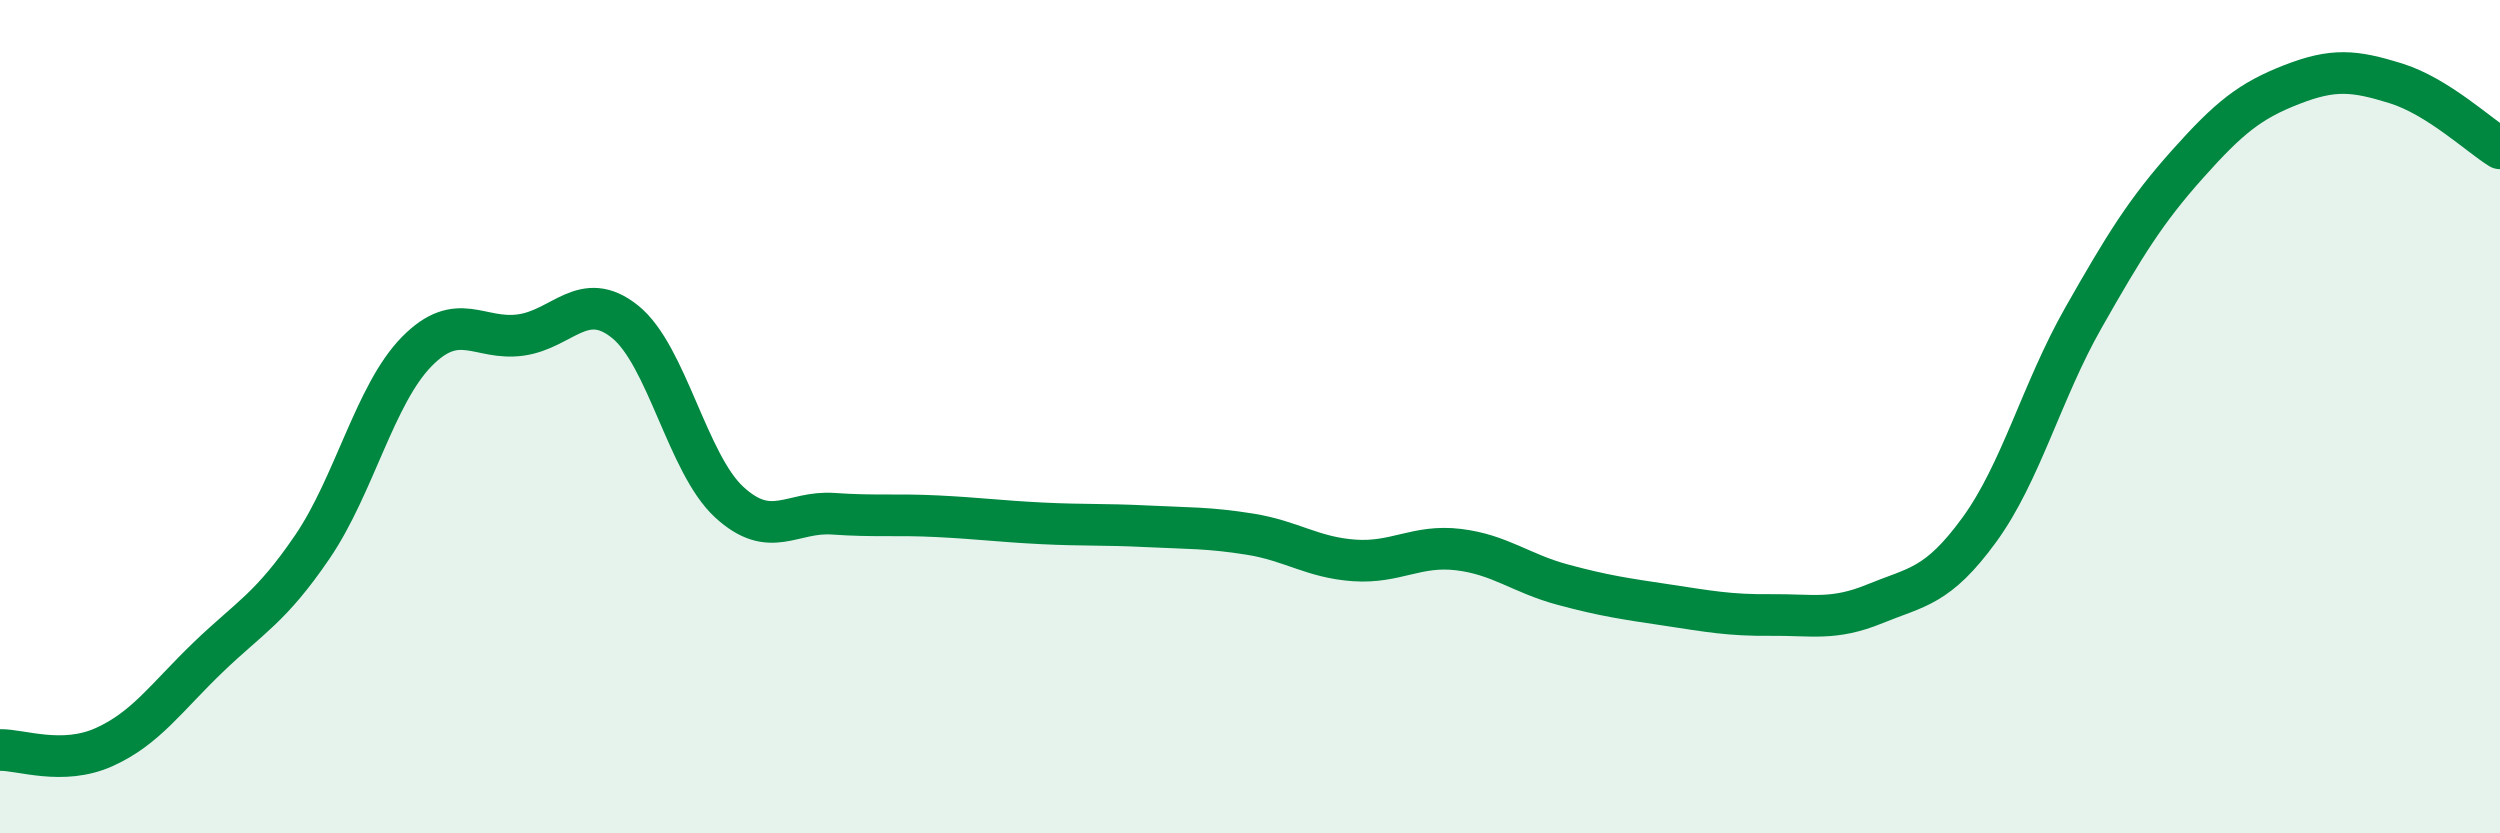
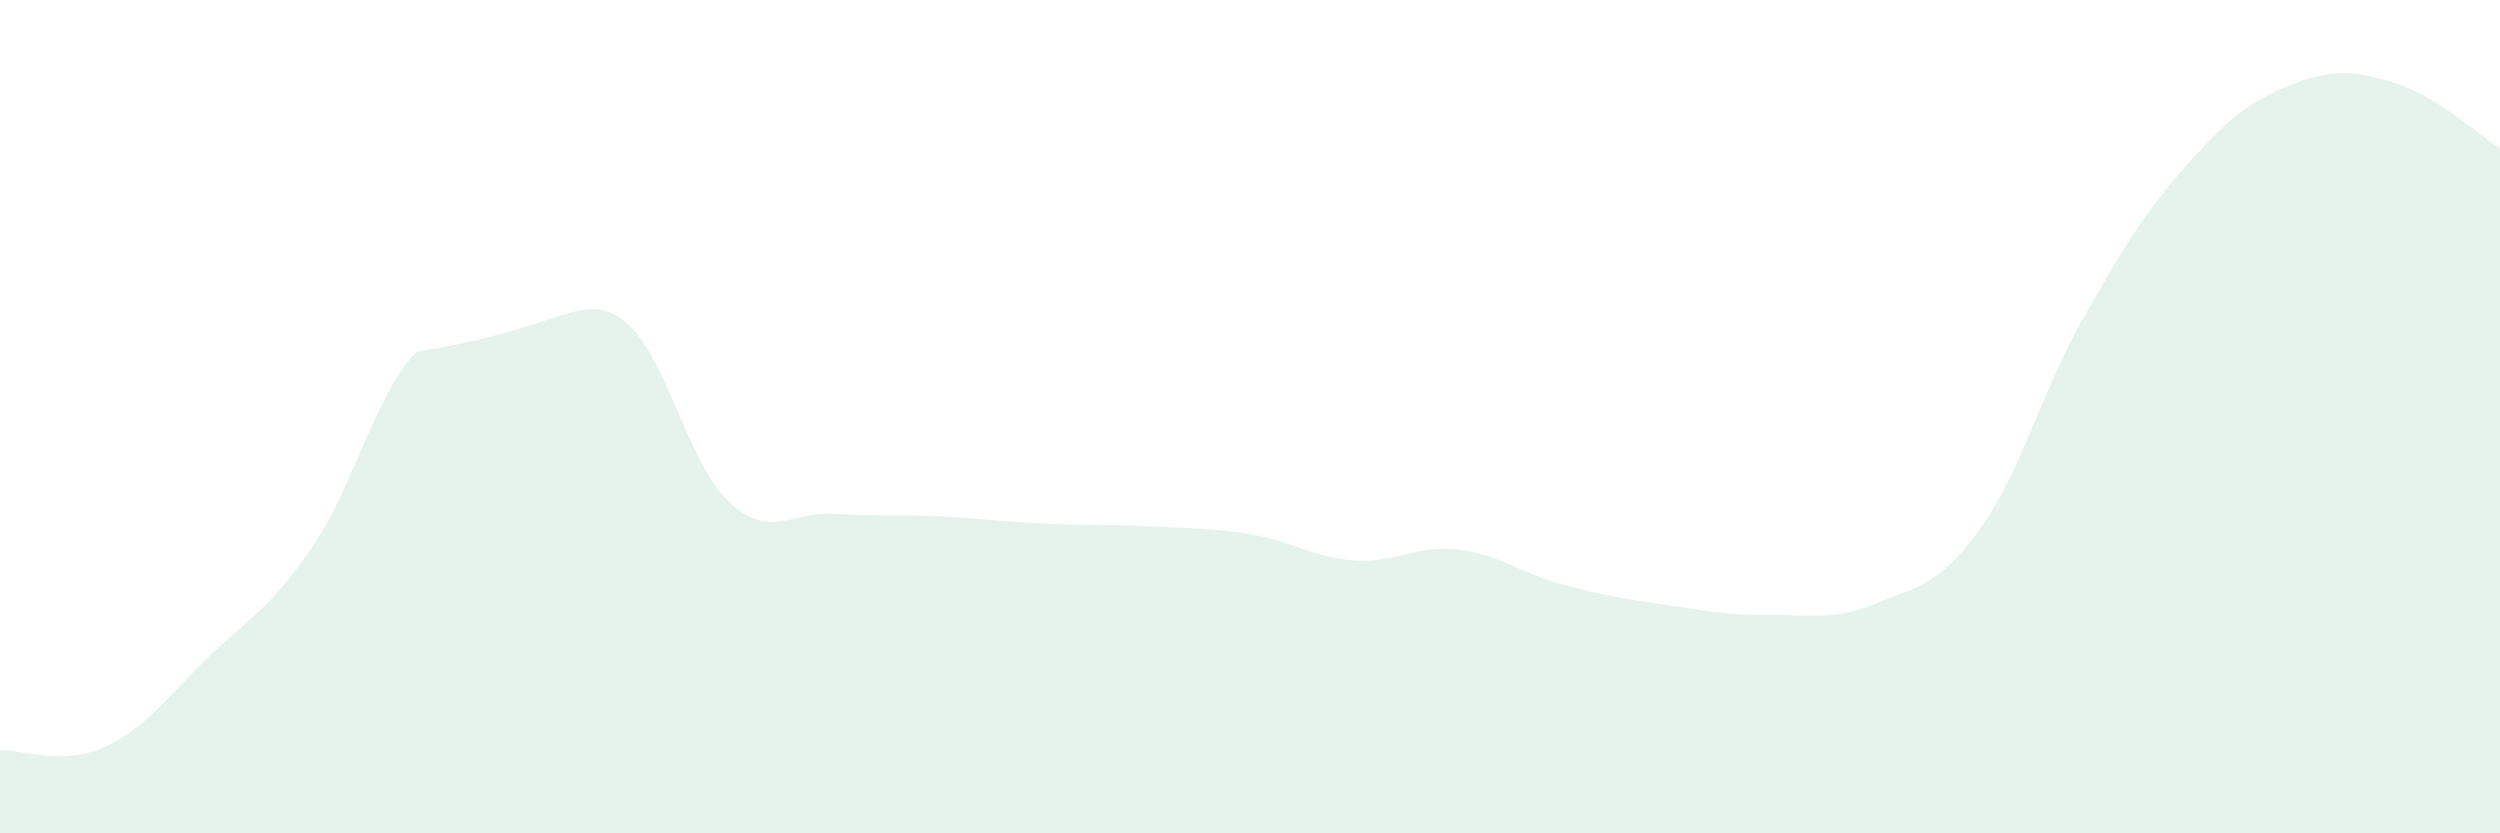
<svg xmlns="http://www.w3.org/2000/svg" width="60" height="20" viewBox="0 0 60 20">
-   <path d="M 0,18 C 0.5,17.99 1.5,18.38 2.5,17.93 C 3.5,17.48 4,16.73 5,15.77 C 6,14.81 6.5,14.59 7.5,13.12 C 8.5,11.65 9,9.46 10,8.44 C 11,7.42 11.5,8.18 12.5,8.04 C 13.5,7.9 14,6.92 15,7.72 C 16,8.52 16.5,11.13 17.5,12.05 C 18.5,12.97 19,12.26 20,12.33 C 21,12.4 21.5,12.34 22.5,12.39 C 23.5,12.44 24,12.51 25,12.56 C 26,12.61 26.5,12.58 27.5,12.63 C 28.5,12.68 29,12.66 30,12.82 C 31,12.98 31.5,13.38 32.5,13.45 C 33.5,13.52 34,13.07 35,13.19 C 36,13.31 36.5,13.76 37.5,14.03 C 38.5,14.3 39,14.37 40,14.52 C 41,14.67 41.5,14.77 42.5,14.76 C 43.5,14.75 44,14.9 45,14.49 C 46,14.08 46.5,14.09 47.5,12.72 C 48.5,11.35 49,9.39 50,7.63 C 51,5.87 51.5,5.06 52.5,3.94 C 53.5,2.82 54,2.42 55,2.03 C 56,1.64 56.5,1.69 57.5,2 C 58.5,2.31 59.5,3.25 60,3.56L60 20L0 20Z" fill="#008740" opacity="0.1" stroke-linecap="round" stroke-linejoin="round" />
-   <path d="M 0,18 C 0.5,17.99 1.5,18.38 2.5,17.93 C 3.5,17.48 4,16.73 5,15.77 C 6,14.81 6.5,14.59 7.5,13.12 C 8.5,11.65 9,9.46 10,8.44 C 11,7.42 11.5,8.18 12.5,8.04 C 13.5,7.9 14,6.92 15,7.72 C 16,8.52 16.5,11.13 17.5,12.05 C 18.5,12.97 19,12.26 20,12.33 C 21,12.4 21.5,12.34 22.5,12.39 C 23.5,12.44 24,12.51 25,12.56 C 26,12.61 26.5,12.58 27.5,12.63 C 28.5,12.68 29,12.66 30,12.82 C 31,12.98 31.5,13.38 32.5,13.45 C 33.5,13.52 34,13.07 35,13.19 C 36,13.31 36.5,13.76 37.5,14.03 C 38.5,14.3 39,14.37 40,14.52 C 41,14.67 41.5,14.77 42.5,14.76 C 43.5,14.75 44,14.9 45,14.49 C 46,14.08 46.5,14.09 47.5,12.72 C 48.5,11.35 49,9.39 50,7.63 C 51,5.87 51.5,5.06 52.5,3.94 C 53.5,2.82 54,2.42 55,2.03 C 56,1.64 56.5,1.69 57.5,2 C 58.5,2.31 59.5,3.25 60,3.56" stroke="#008740" stroke-width="1" fill="none" stroke-linecap="round" stroke-linejoin="round" />
+   <path d="M 0,18 C 0.5,17.99 1.5,18.38 2.5,17.93 C 3.5,17.48 4,16.73 5,15.77 C 6,14.81 6.5,14.59 7.5,13.12 C 8.5,11.65 9,9.46 10,8.44 C 13.5,7.9 14,6.92 15,7.72 C 16,8.52 16.5,11.13 17.5,12.05 C 18.5,12.97 19,12.26 20,12.33 C 21,12.4 21.5,12.34 22.5,12.39 C 23.5,12.44 24,12.51 25,12.56 C 26,12.61 26.5,12.58 27.5,12.63 C 28.5,12.68 29,12.66 30,12.82 C 31,12.98 31.5,13.38 32.5,13.45 C 33.5,13.52 34,13.07 35,13.19 C 36,13.31 36.5,13.76 37.5,14.03 C 38.5,14.3 39,14.37 40,14.52 C 41,14.67 41.5,14.77 42.5,14.76 C 43.5,14.75 44,14.9 45,14.49 C 46,14.08 46.5,14.09 47.5,12.72 C 48.5,11.35 49,9.39 50,7.63 C 51,5.87 51.5,5.06 52.5,3.94 C 53.5,2.82 54,2.42 55,2.03 C 56,1.64 56.5,1.69 57.5,2 C 58.5,2.31 59.5,3.25 60,3.56L60 20L0 20Z" fill="#008740" opacity="0.1" stroke-linecap="round" stroke-linejoin="round" />
</svg>